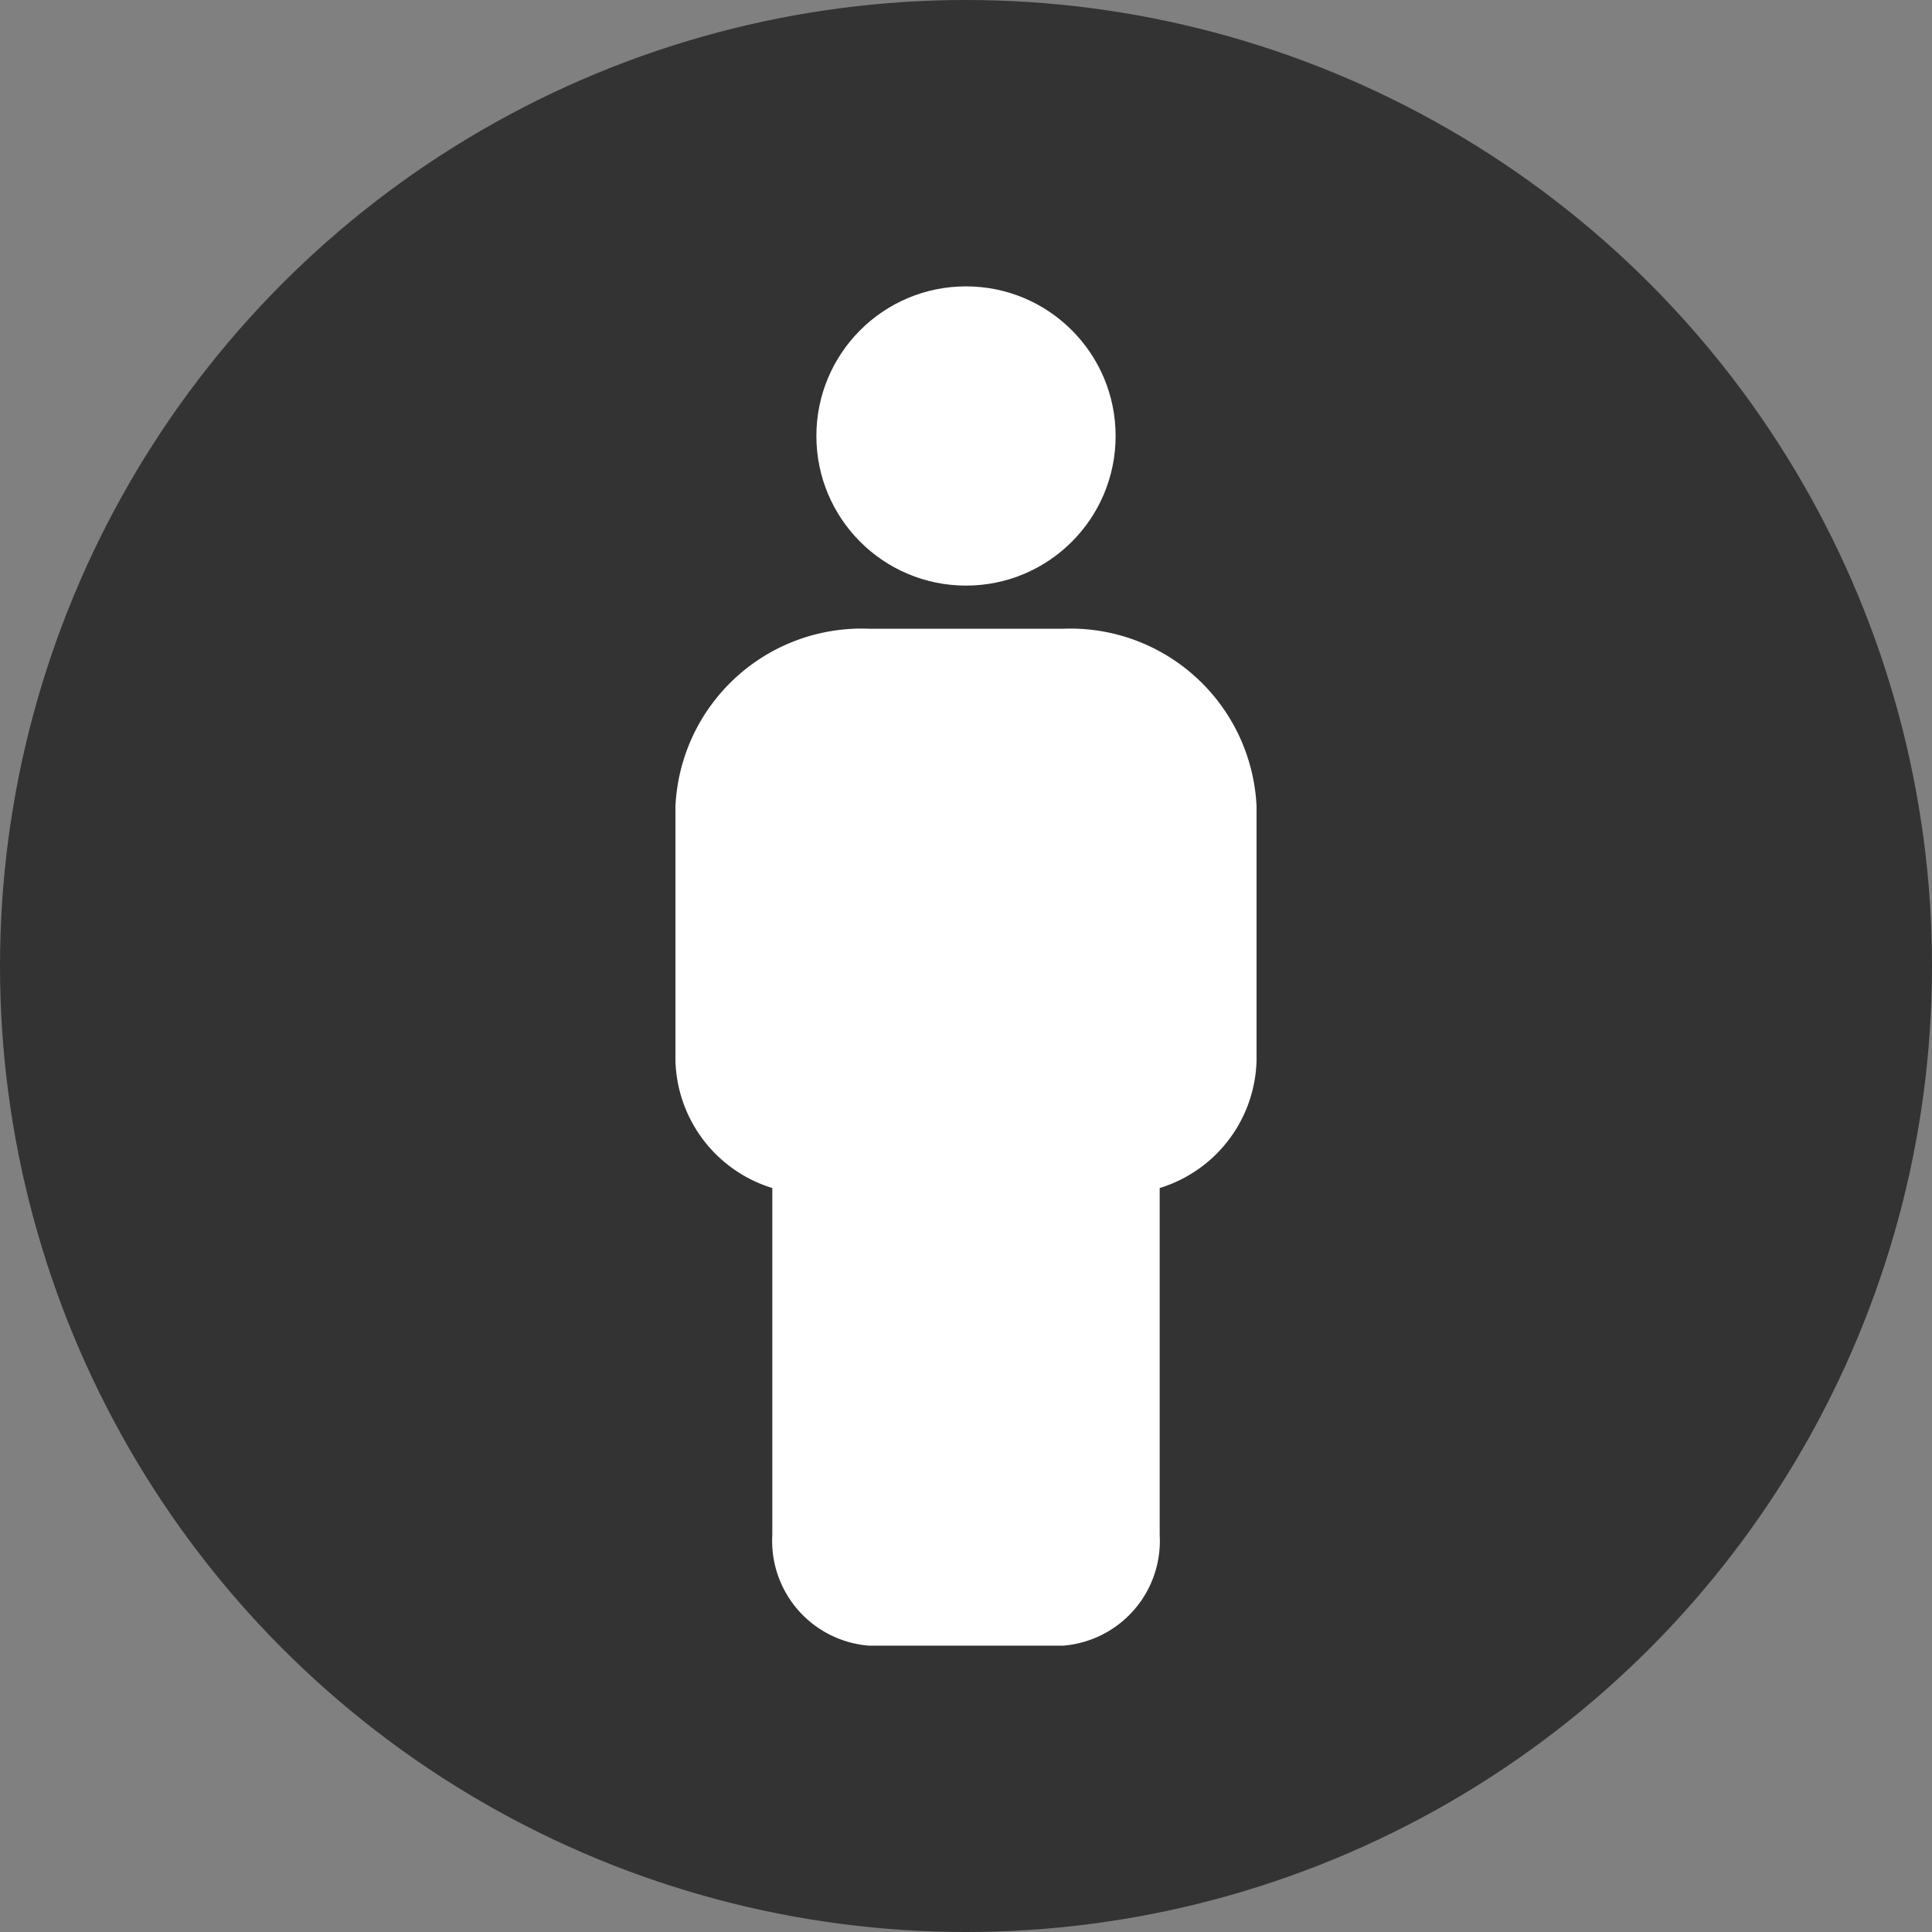
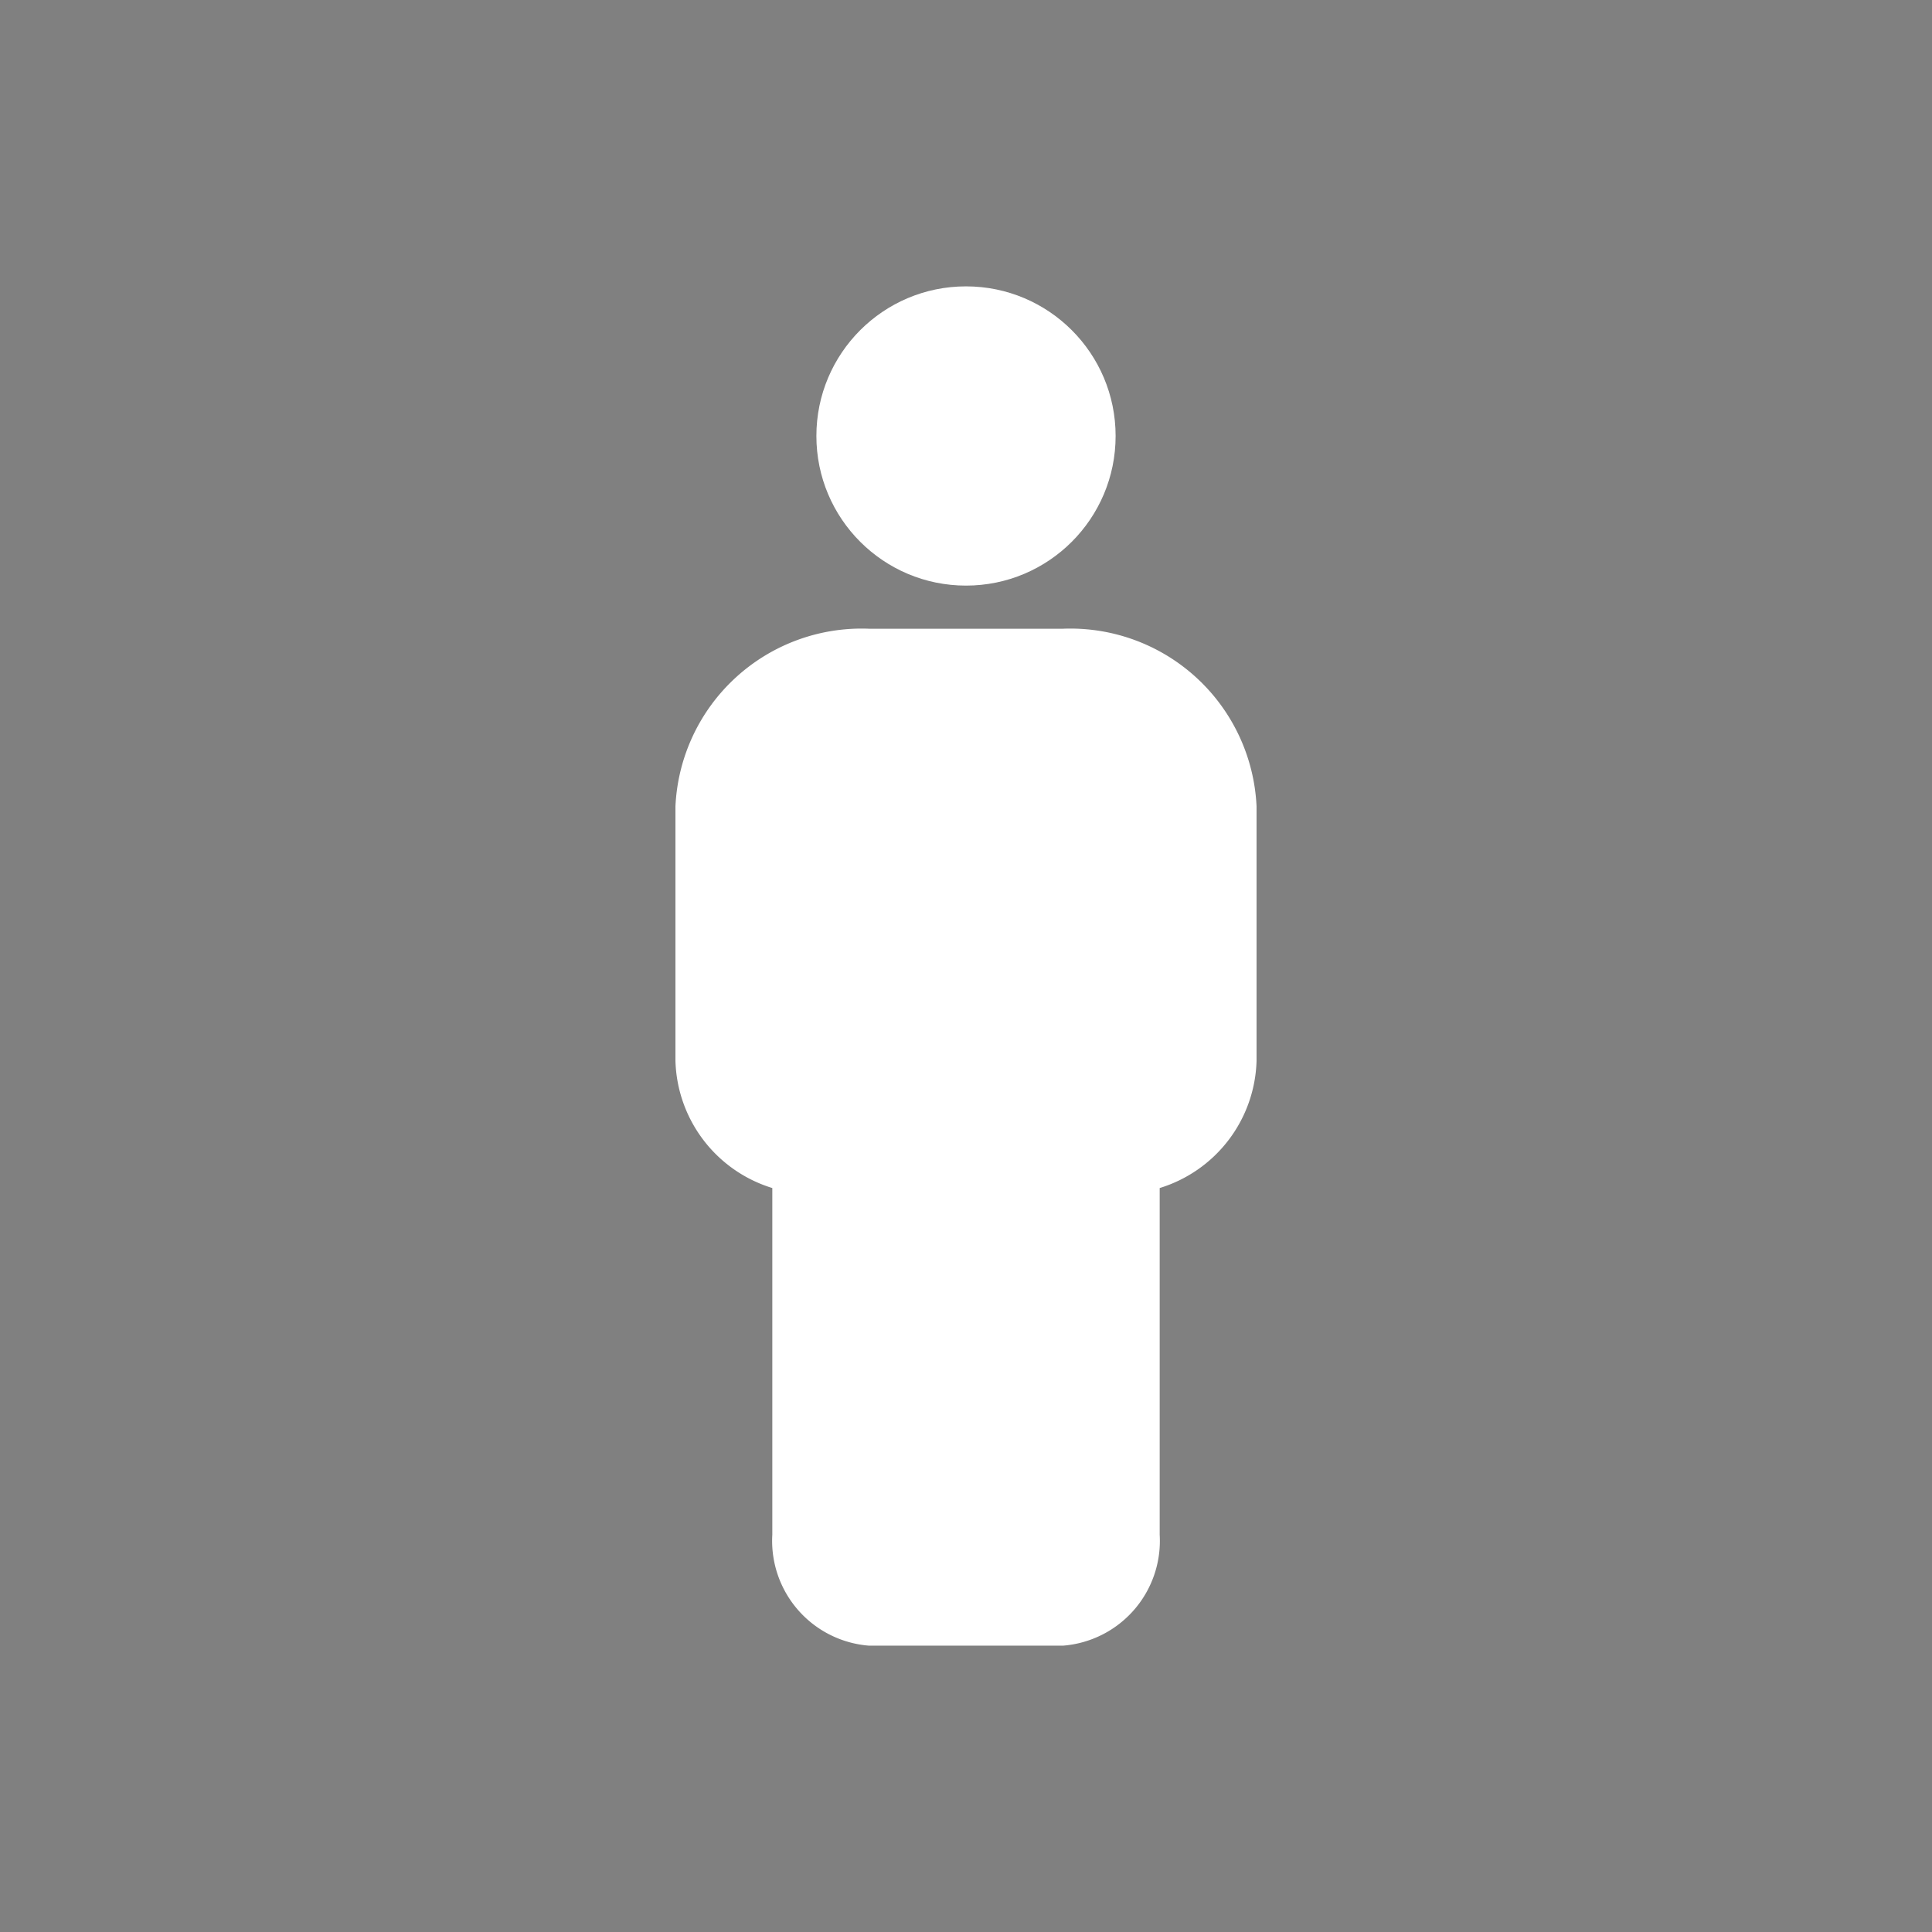
<svg xmlns="http://www.w3.org/2000/svg" id="Layer_1" data-name="Layer 1" viewBox="0 0 512 512">
  <rect x="0" y="0" width="512" height="512" fill="#808080" stroke="none" />
  <defs>
    <style>.cls-1{fill:#333;}.cls-2{fill:#fff;}</style>
  </defs>
-   <circle id="background" class="cls-1" cx="256" cy="256" r="256" />
  <g id="people-26">
    <circle class="cls-2" cx="256" cy="115.54" r="39.65" />
    <path class="cls-2" d="M276.17,171.12H224.83a49.4,49.4,0,0,0-51.33,47.09v67.38a36.32,36.32,0,0,0,25.67,33.75v91.89a27.85,27.85,0,0,0,25.66,29.39h51.34a27.85,27.85,0,0,0,25.66-29.39V319.34a36.32,36.32,0,0,0,25.67-33.75V218.21a49.4,49.4,0,0,0-51.33-47.09Z" transform="translate(5.5 -4.5)" />
  </g>
</svg>